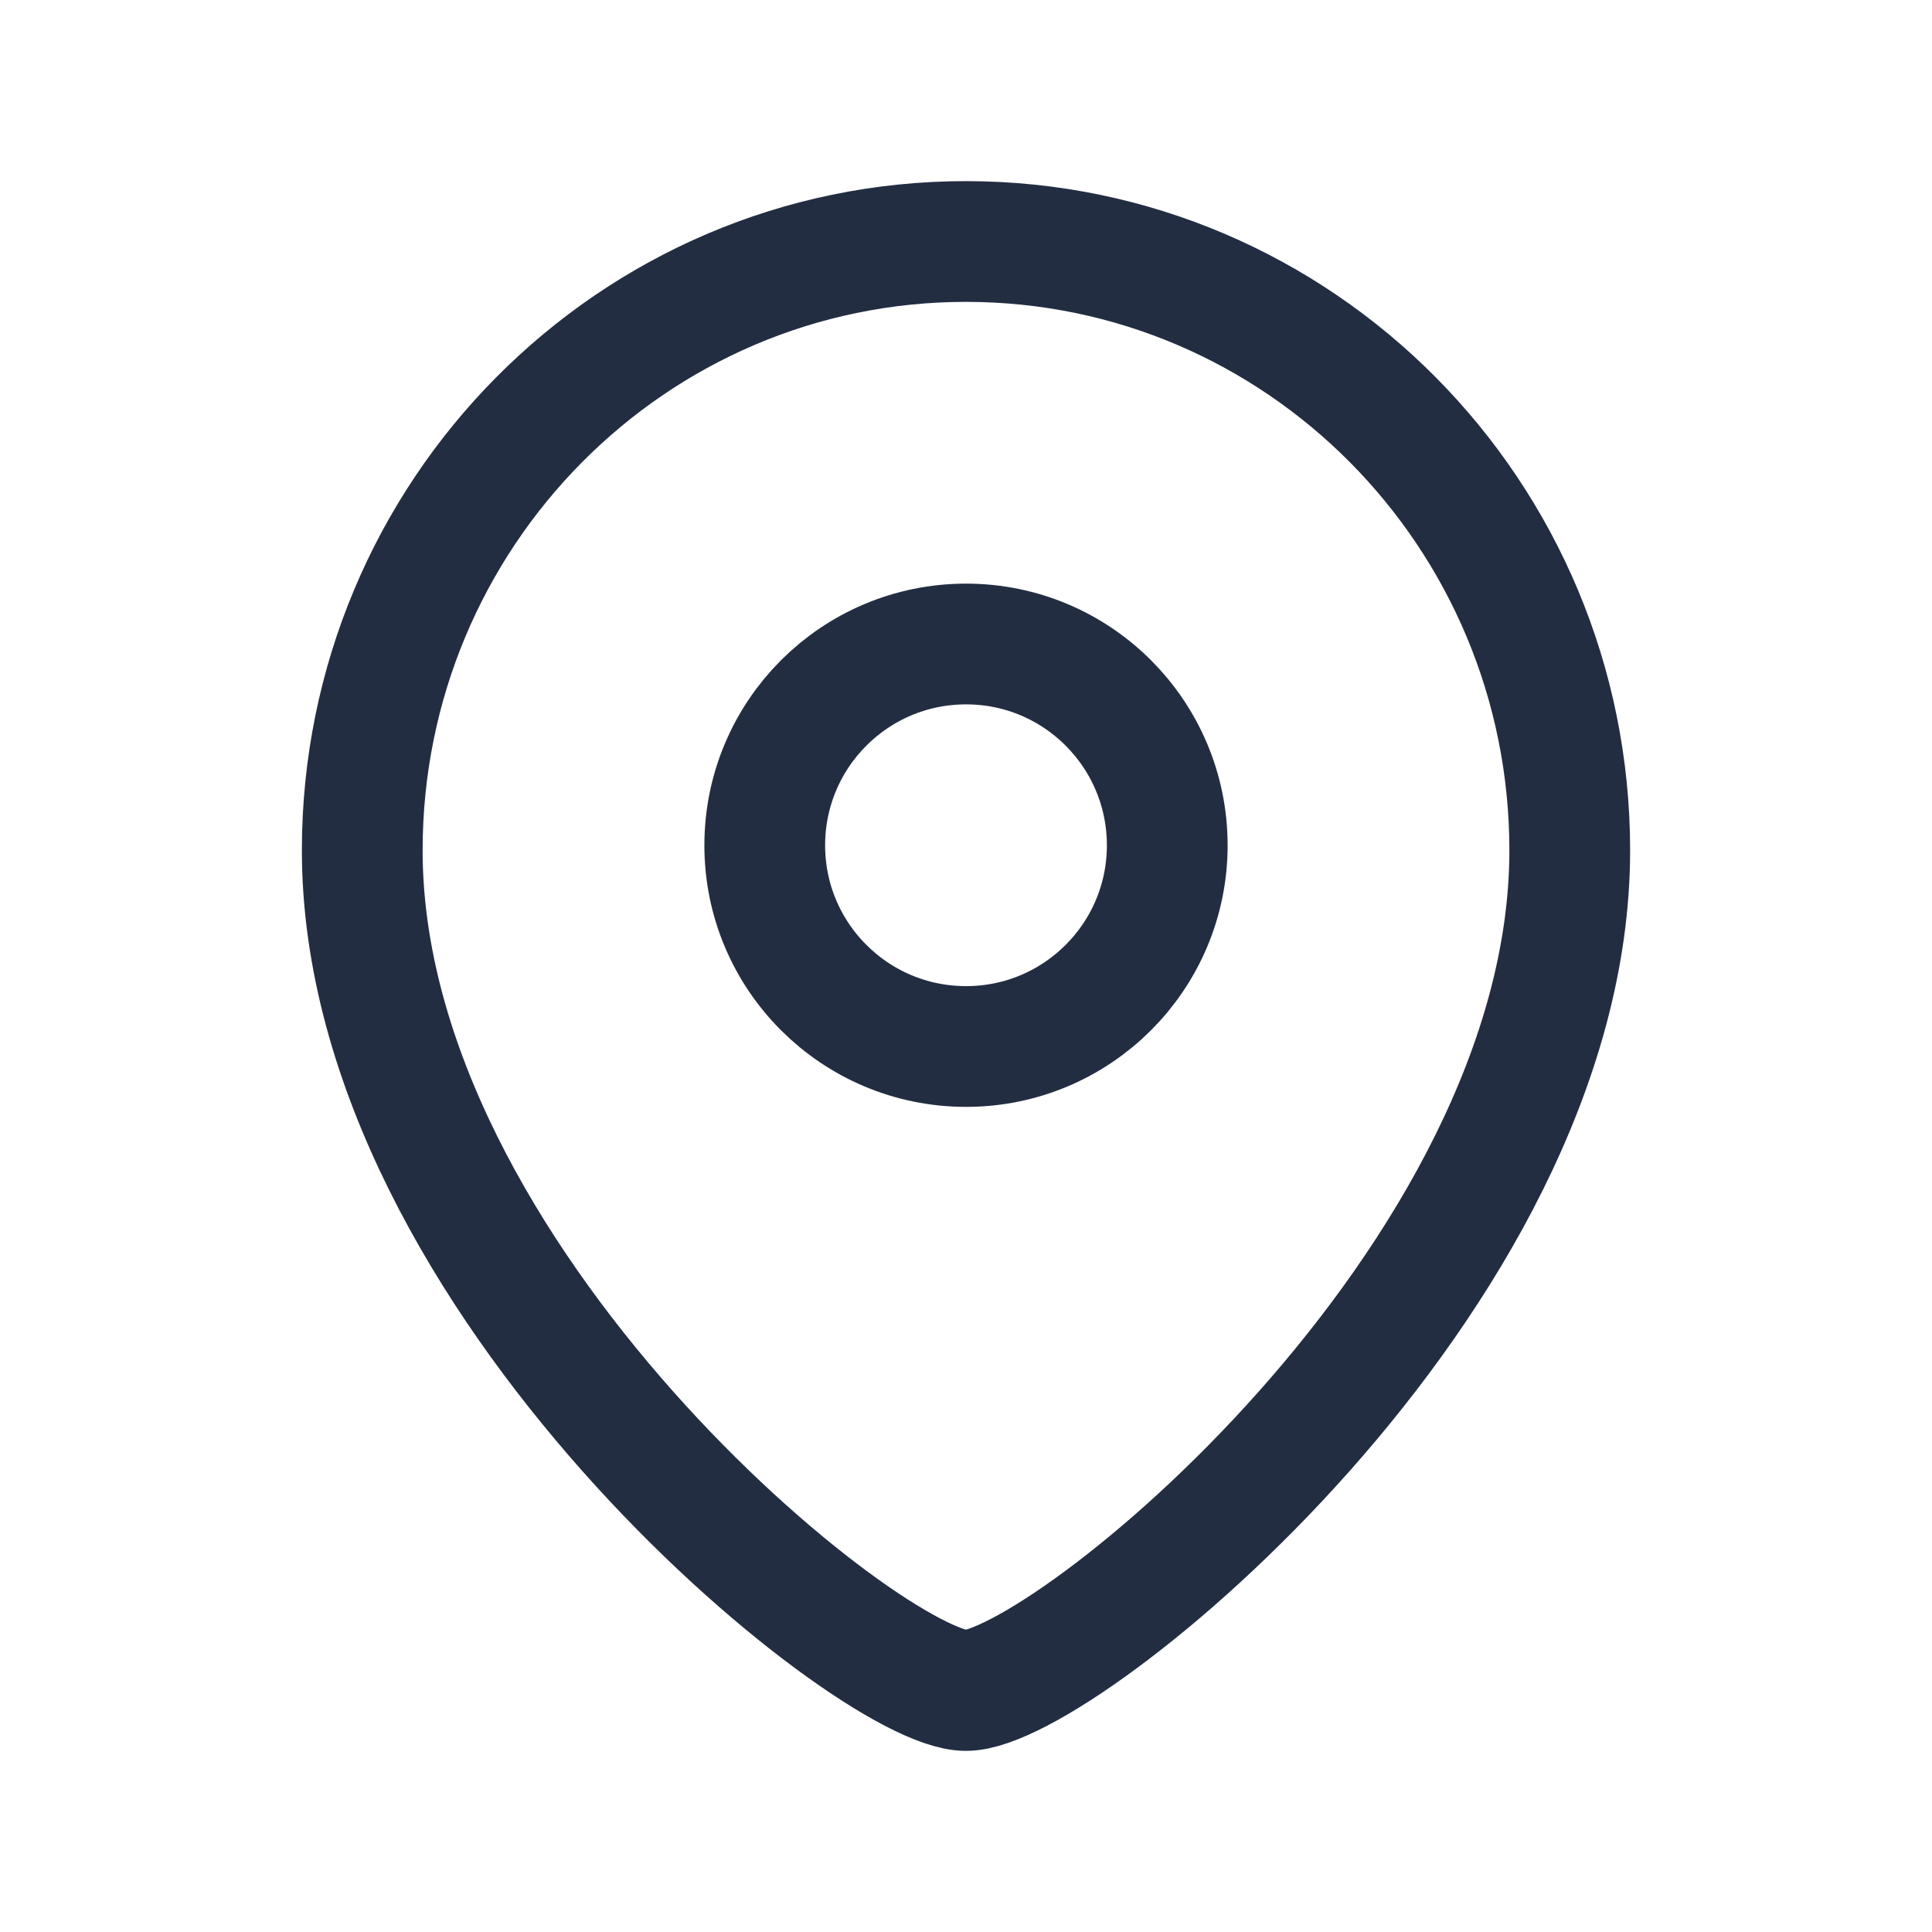
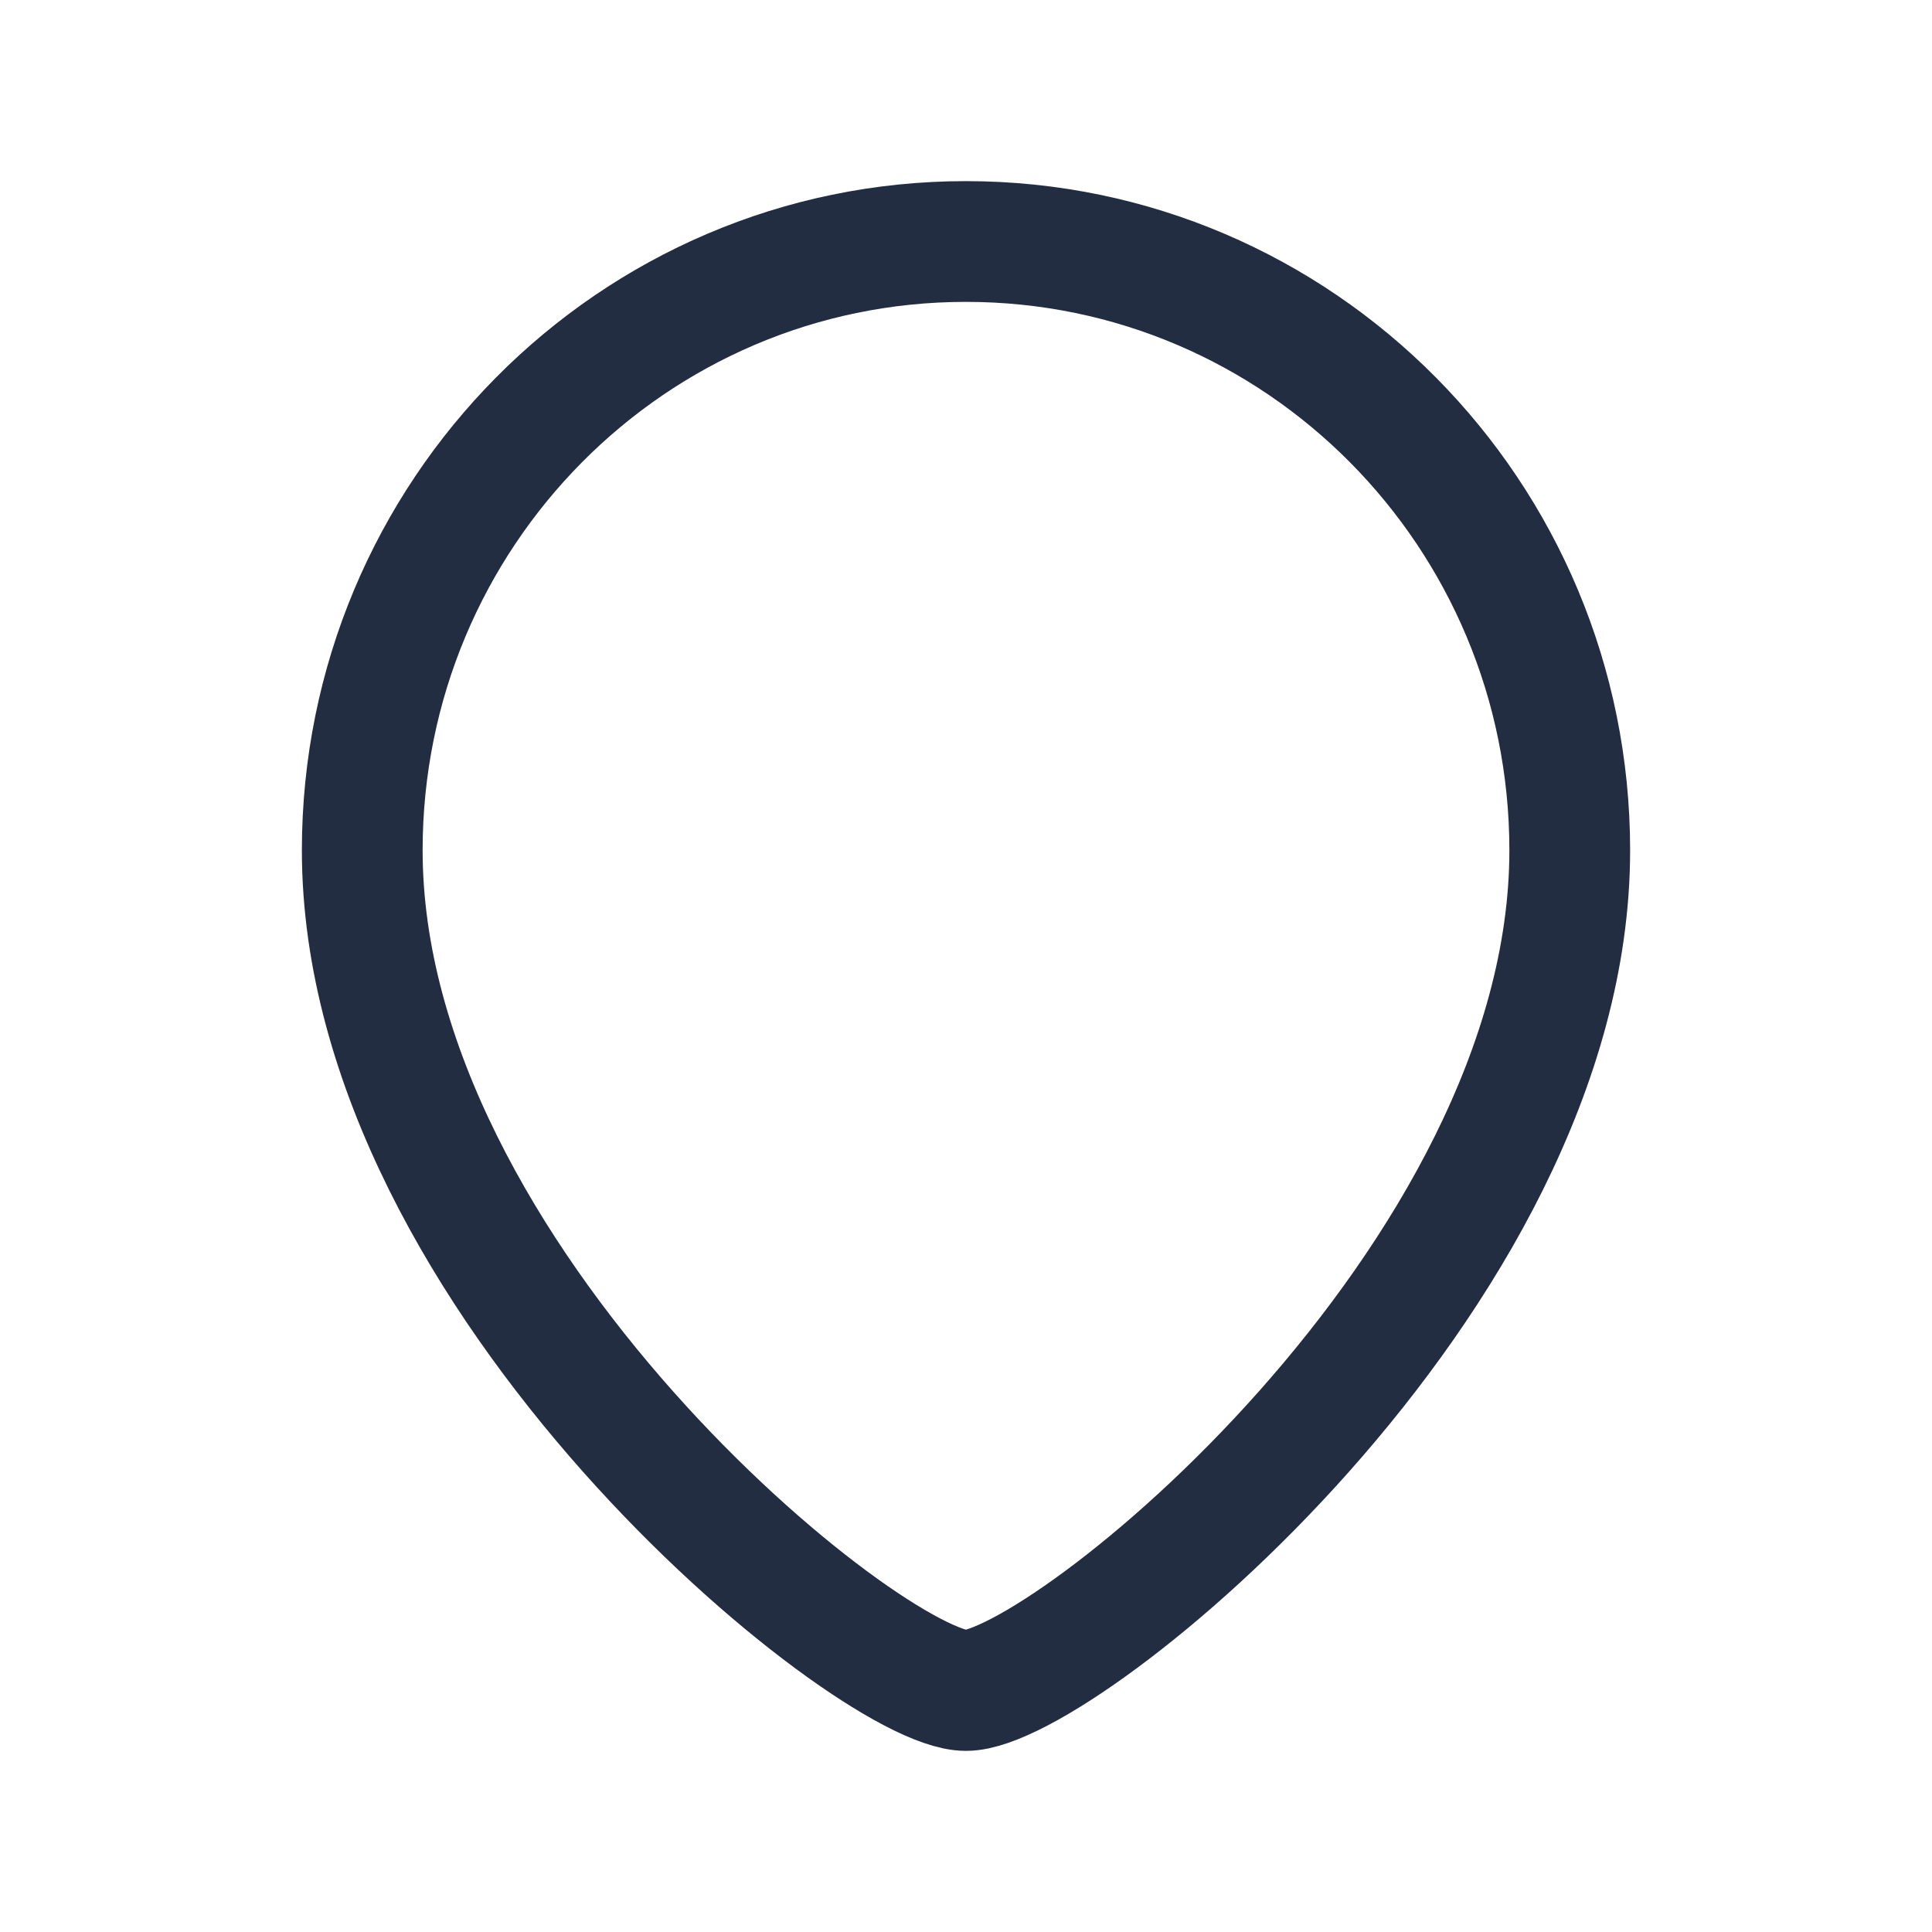
<svg xmlns="http://www.w3.org/2000/svg" width="24" height="24" viewBox="0 0 24 24" fill="none">
-   <path fill-rule="evenodd" clip-rule="evenodd" d="M14.5 10.501C14.5 9.119 13.381 8 12.001 8C10.619 8 9.5 9.119 9.5 10.501C9.5 11.881 10.619 13 12.001 13C13.381 13 14.5 11.881 14.5 10.501Z" stroke="#232D42" stroke-width="1.5" stroke-linecap="round" stroke-linejoin="round" />
  <path fill-rule="evenodd" clip-rule="evenodd" d="M11.999 21C10.801 21 4.5 15.898 4.5 10.563C4.5 6.387 7.857 3 11.999 3C16.142 3 19.5 6.387 19.5 10.563C19.5 15.898 13.198 21 11.999 21Z" stroke="#232D42" stroke-width="1.5" stroke-linecap="round" stroke-linejoin="round" />
</svg>